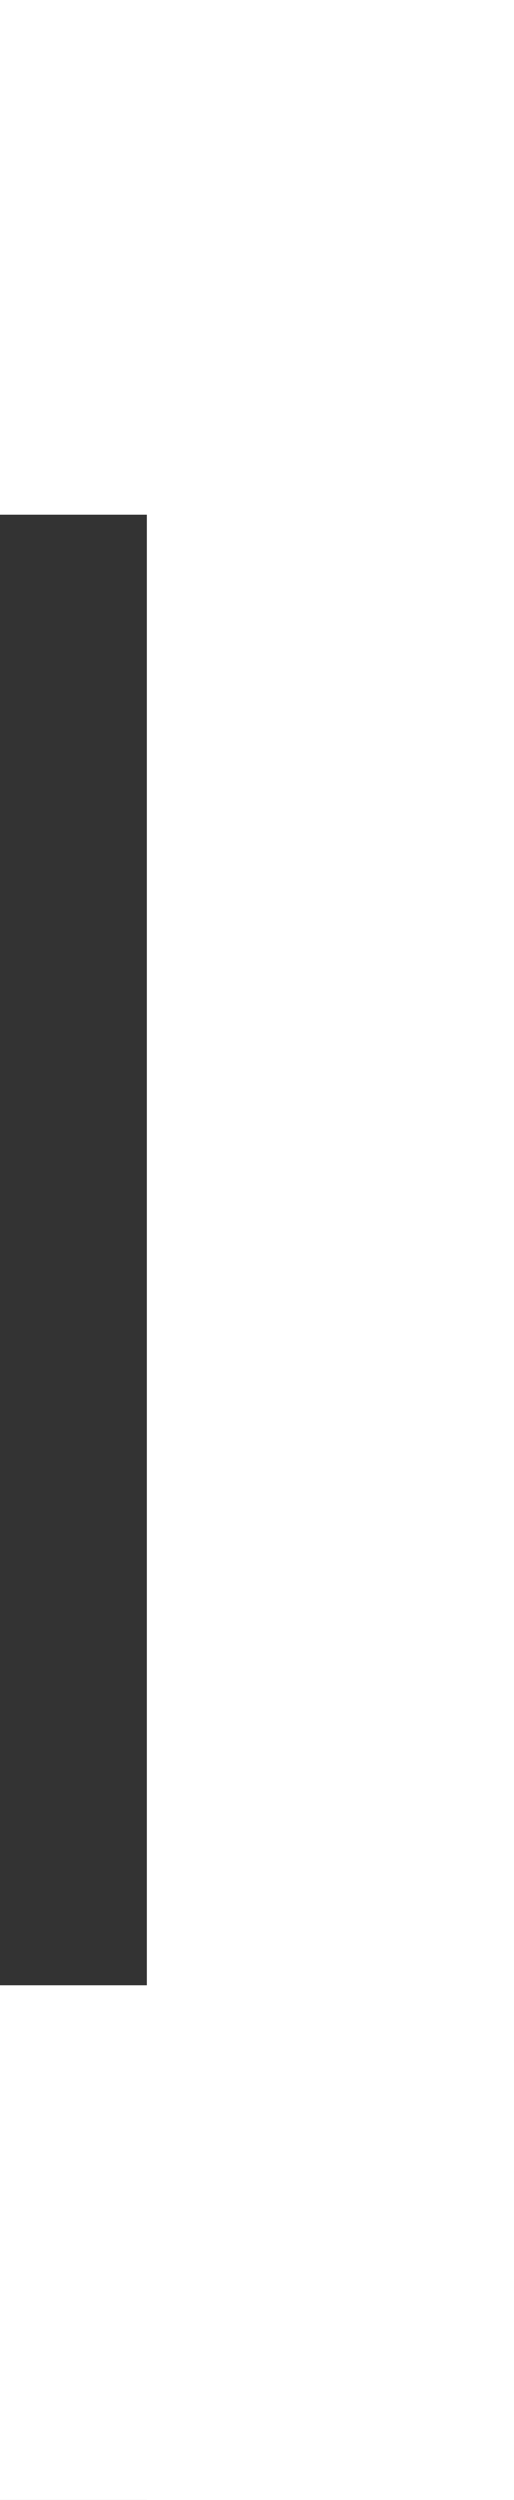
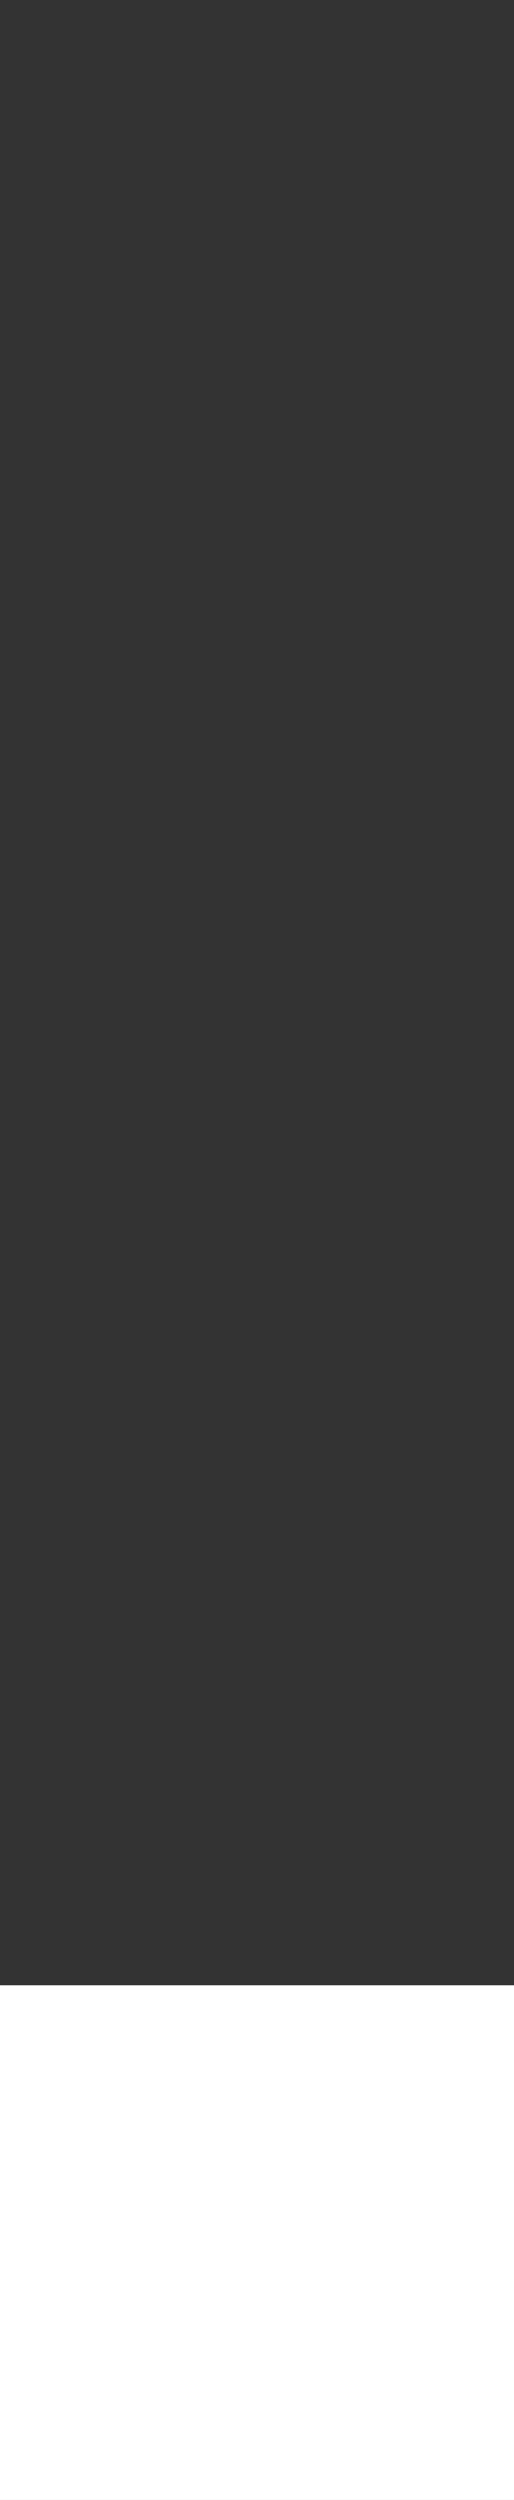
<svg xmlns="http://www.w3.org/2000/svg" width="7" height="34" viewBox="0 0 7 34" fill="none">
  <rect x="0" y="0" width="7" height="34" fill="#333333" stroke="none" />
-   <path d="M2 0H7V34H2V0Z" fill="white" />
  <rect y="27" width="7" height="7" fill="white" />
-   <rect width="7" height="7" fill="white" />
</svg>